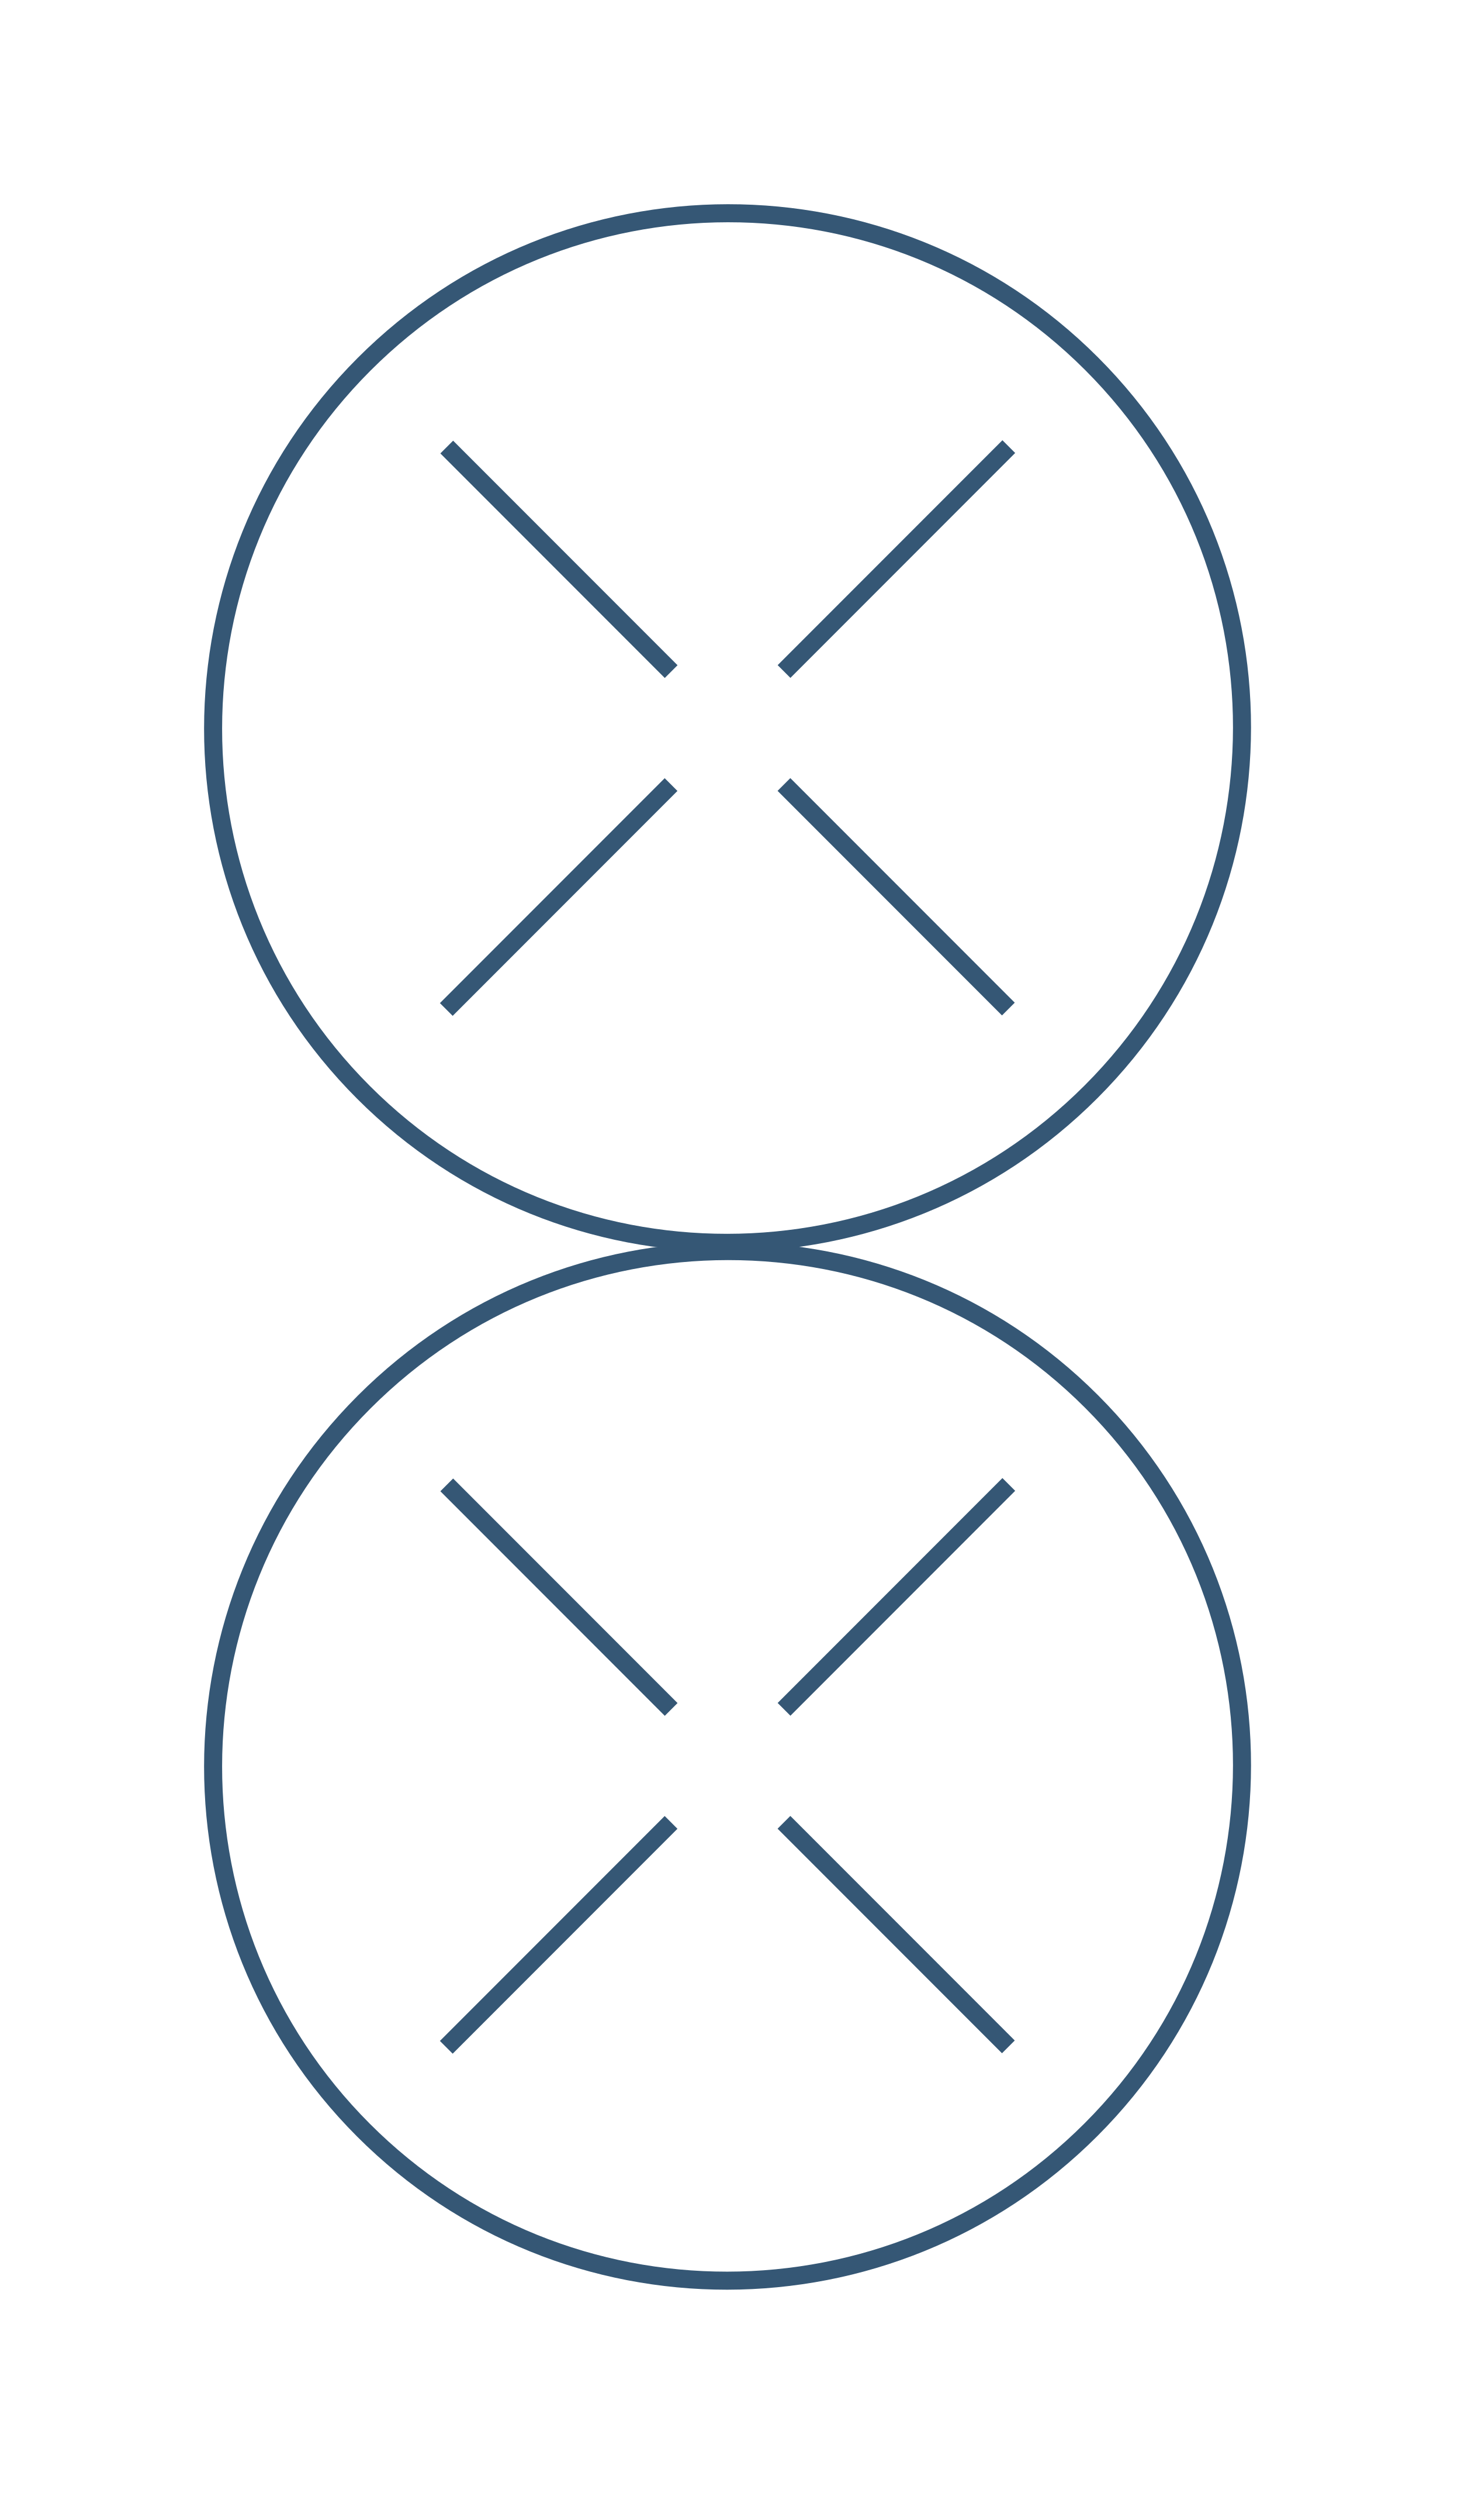
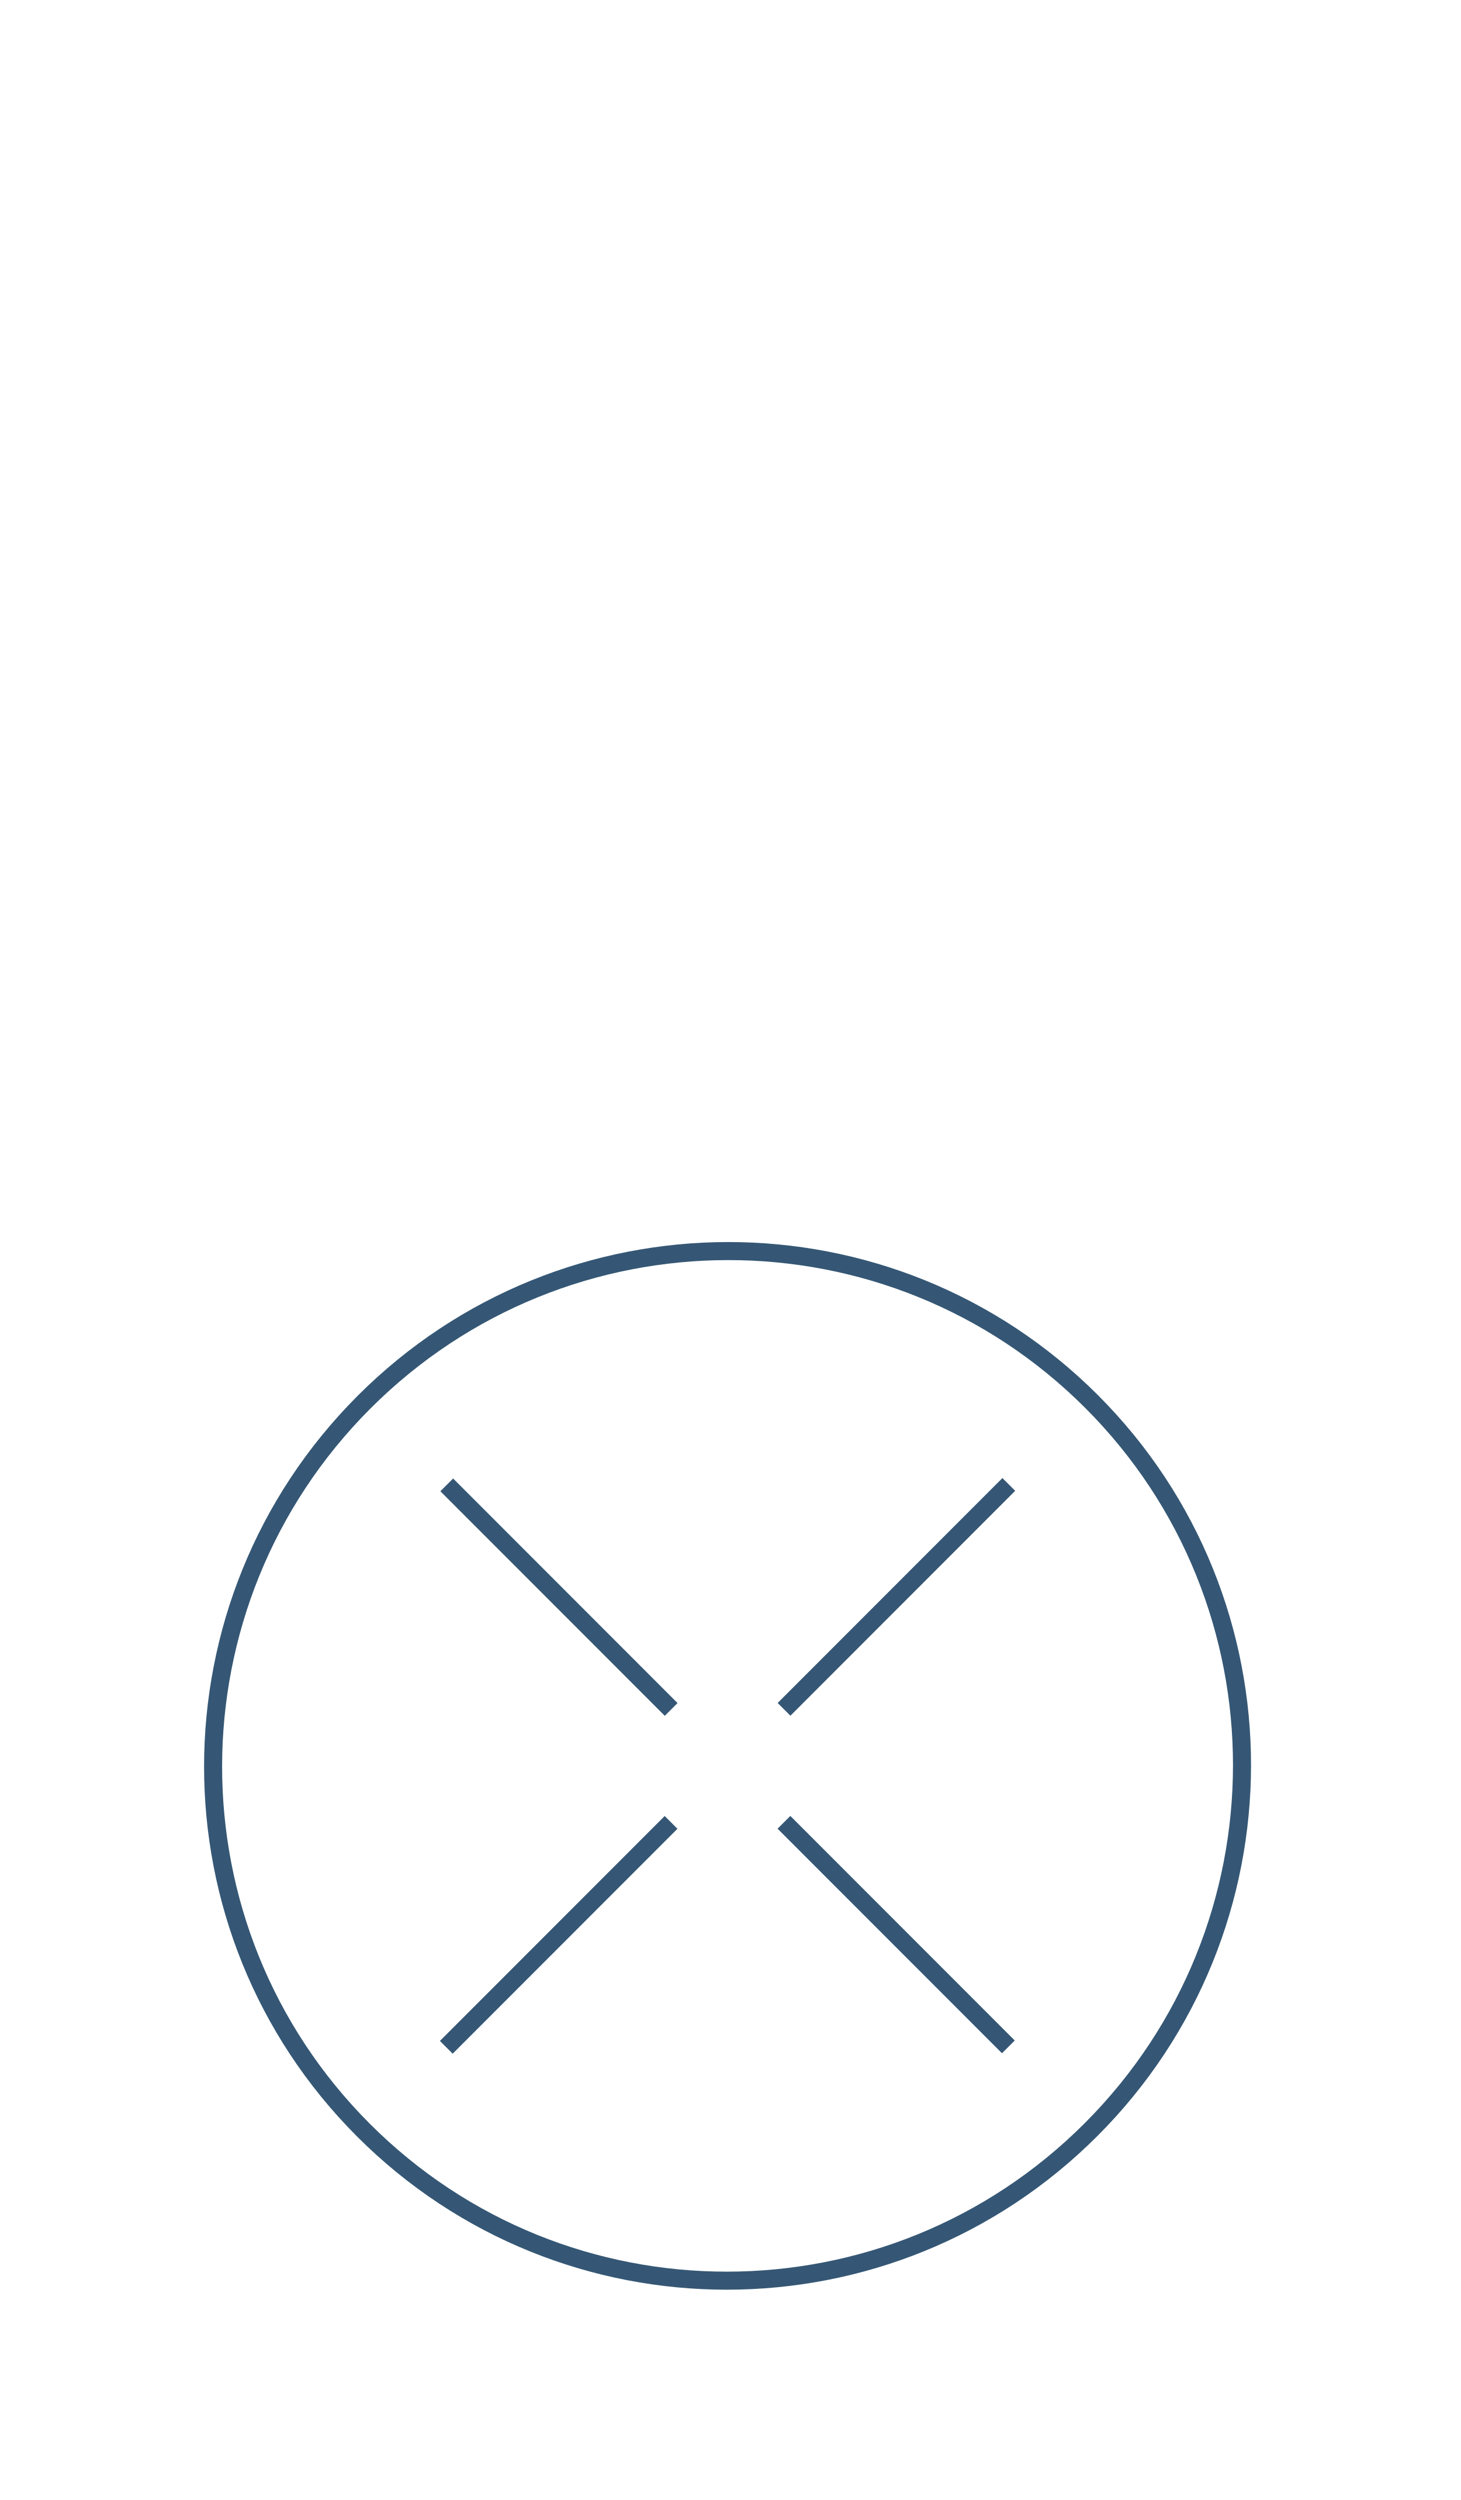
<svg xmlns="http://www.w3.org/2000/svg" width="162" height="277" viewBox="0 0 162 277" fill="none">
-   <path d="M49.536 164.536L74.42 189.42M86.927 201.927L111.811 226.811M49.487 226.859L74.41 201.936M86.936 189.41L111.859 164.487M121.041 155.305C143.301 177.565 143.273 213.684 120.978 235.978C98.684 258.273 62.565 258.301 40.305 236.041C18.045 213.782 18.073 177.663 40.368 155.368C62.663 133.074 98.781 133.045 121.041 155.305Z" stroke="#355775" stroke-width="2" stroke-miterlimit="10" />
-   <path d="M49.536 49.536L74.42 74.42M86.927 86.927L111.811 111.811M49.487 111.859L74.41 86.936M86.936 74.41L111.859 49.487M121.041 40.305C143.301 62.565 143.273 98.684 120.978 120.978C98.684 143.273 62.565 143.301 40.305 121.041C18.045 98.781 18.073 62.663 40.368 40.368C62.663 18.073 98.781 18.045 121.041 40.305Z" stroke="#355775" stroke-width="2" stroke-miterlimit="10" />
+   <path d="M49.536 164.536L74.42 189.42M86.927 201.927L111.811 226.811M49.487 226.859L74.41 201.936M86.936 189.41L111.859 164.487M121.041 155.305C143.301 177.565 143.273 213.684 120.978 235.978C98.684 258.273 62.565 258.301 40.305 236.041C18.045 213.782 18.073 177.663 40.368 155.368C62.663 133.074 98.781 133.045 121.041 155.305" stroke="#355775" stroke-width="2" stroke-miterlimit="10" />
</svg>